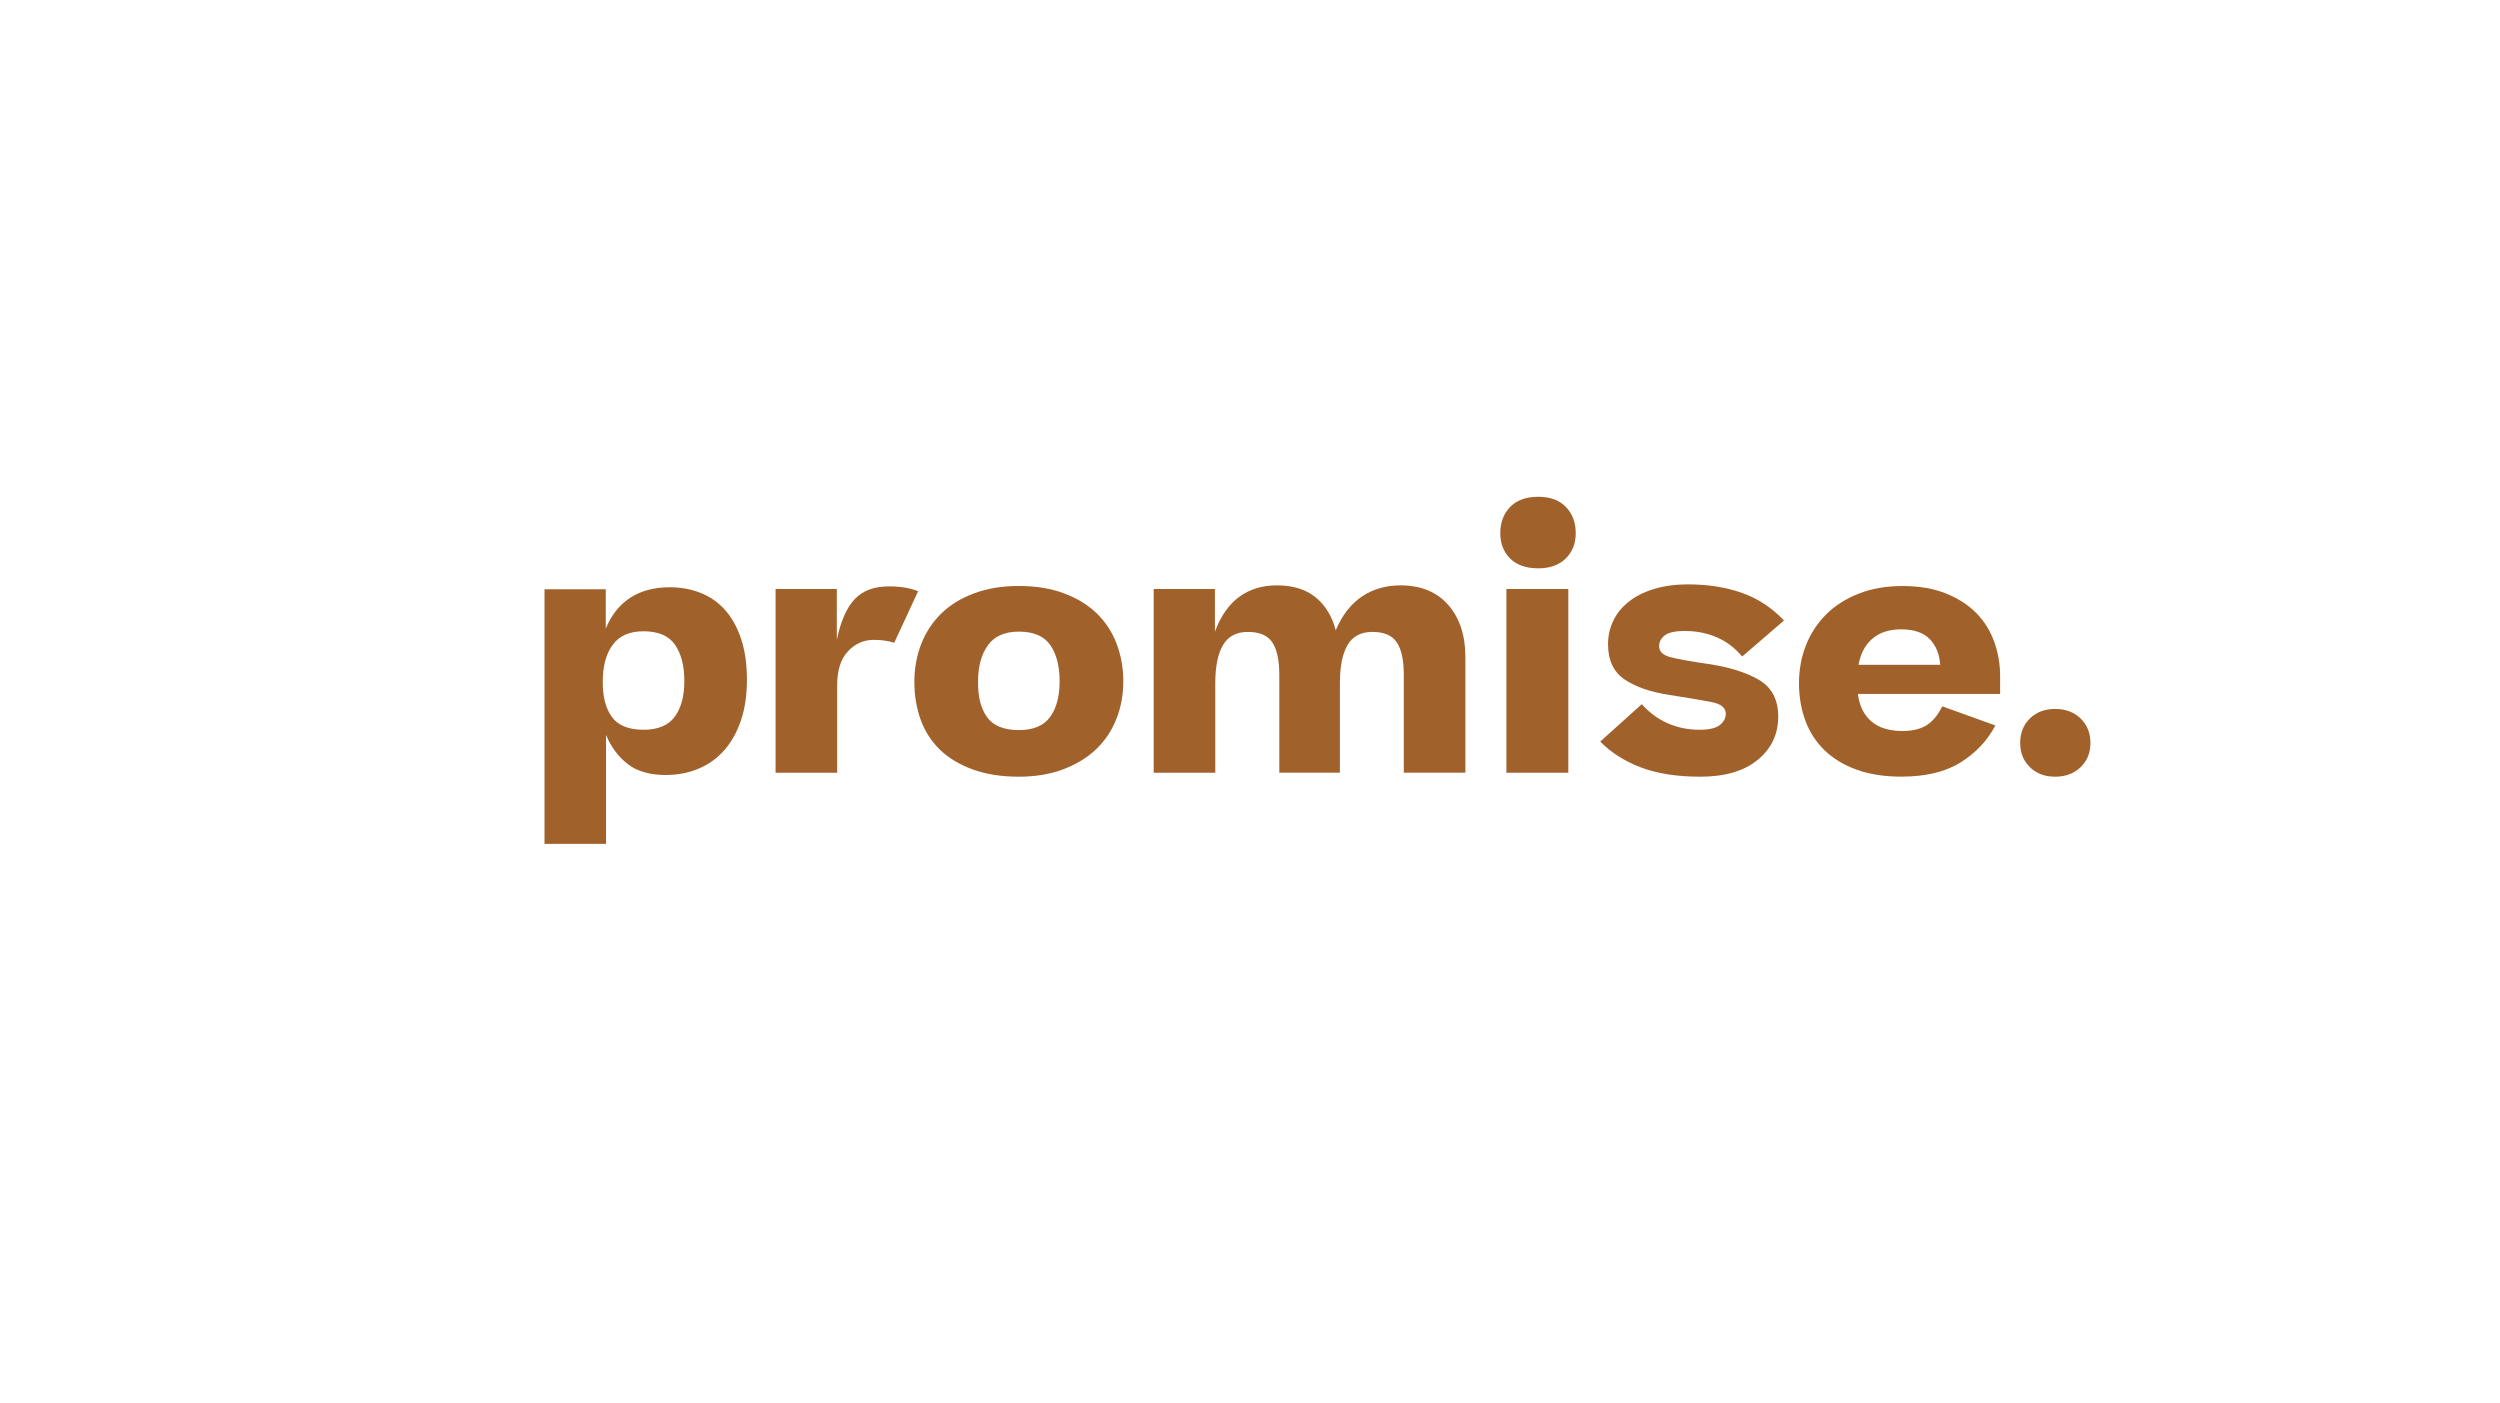
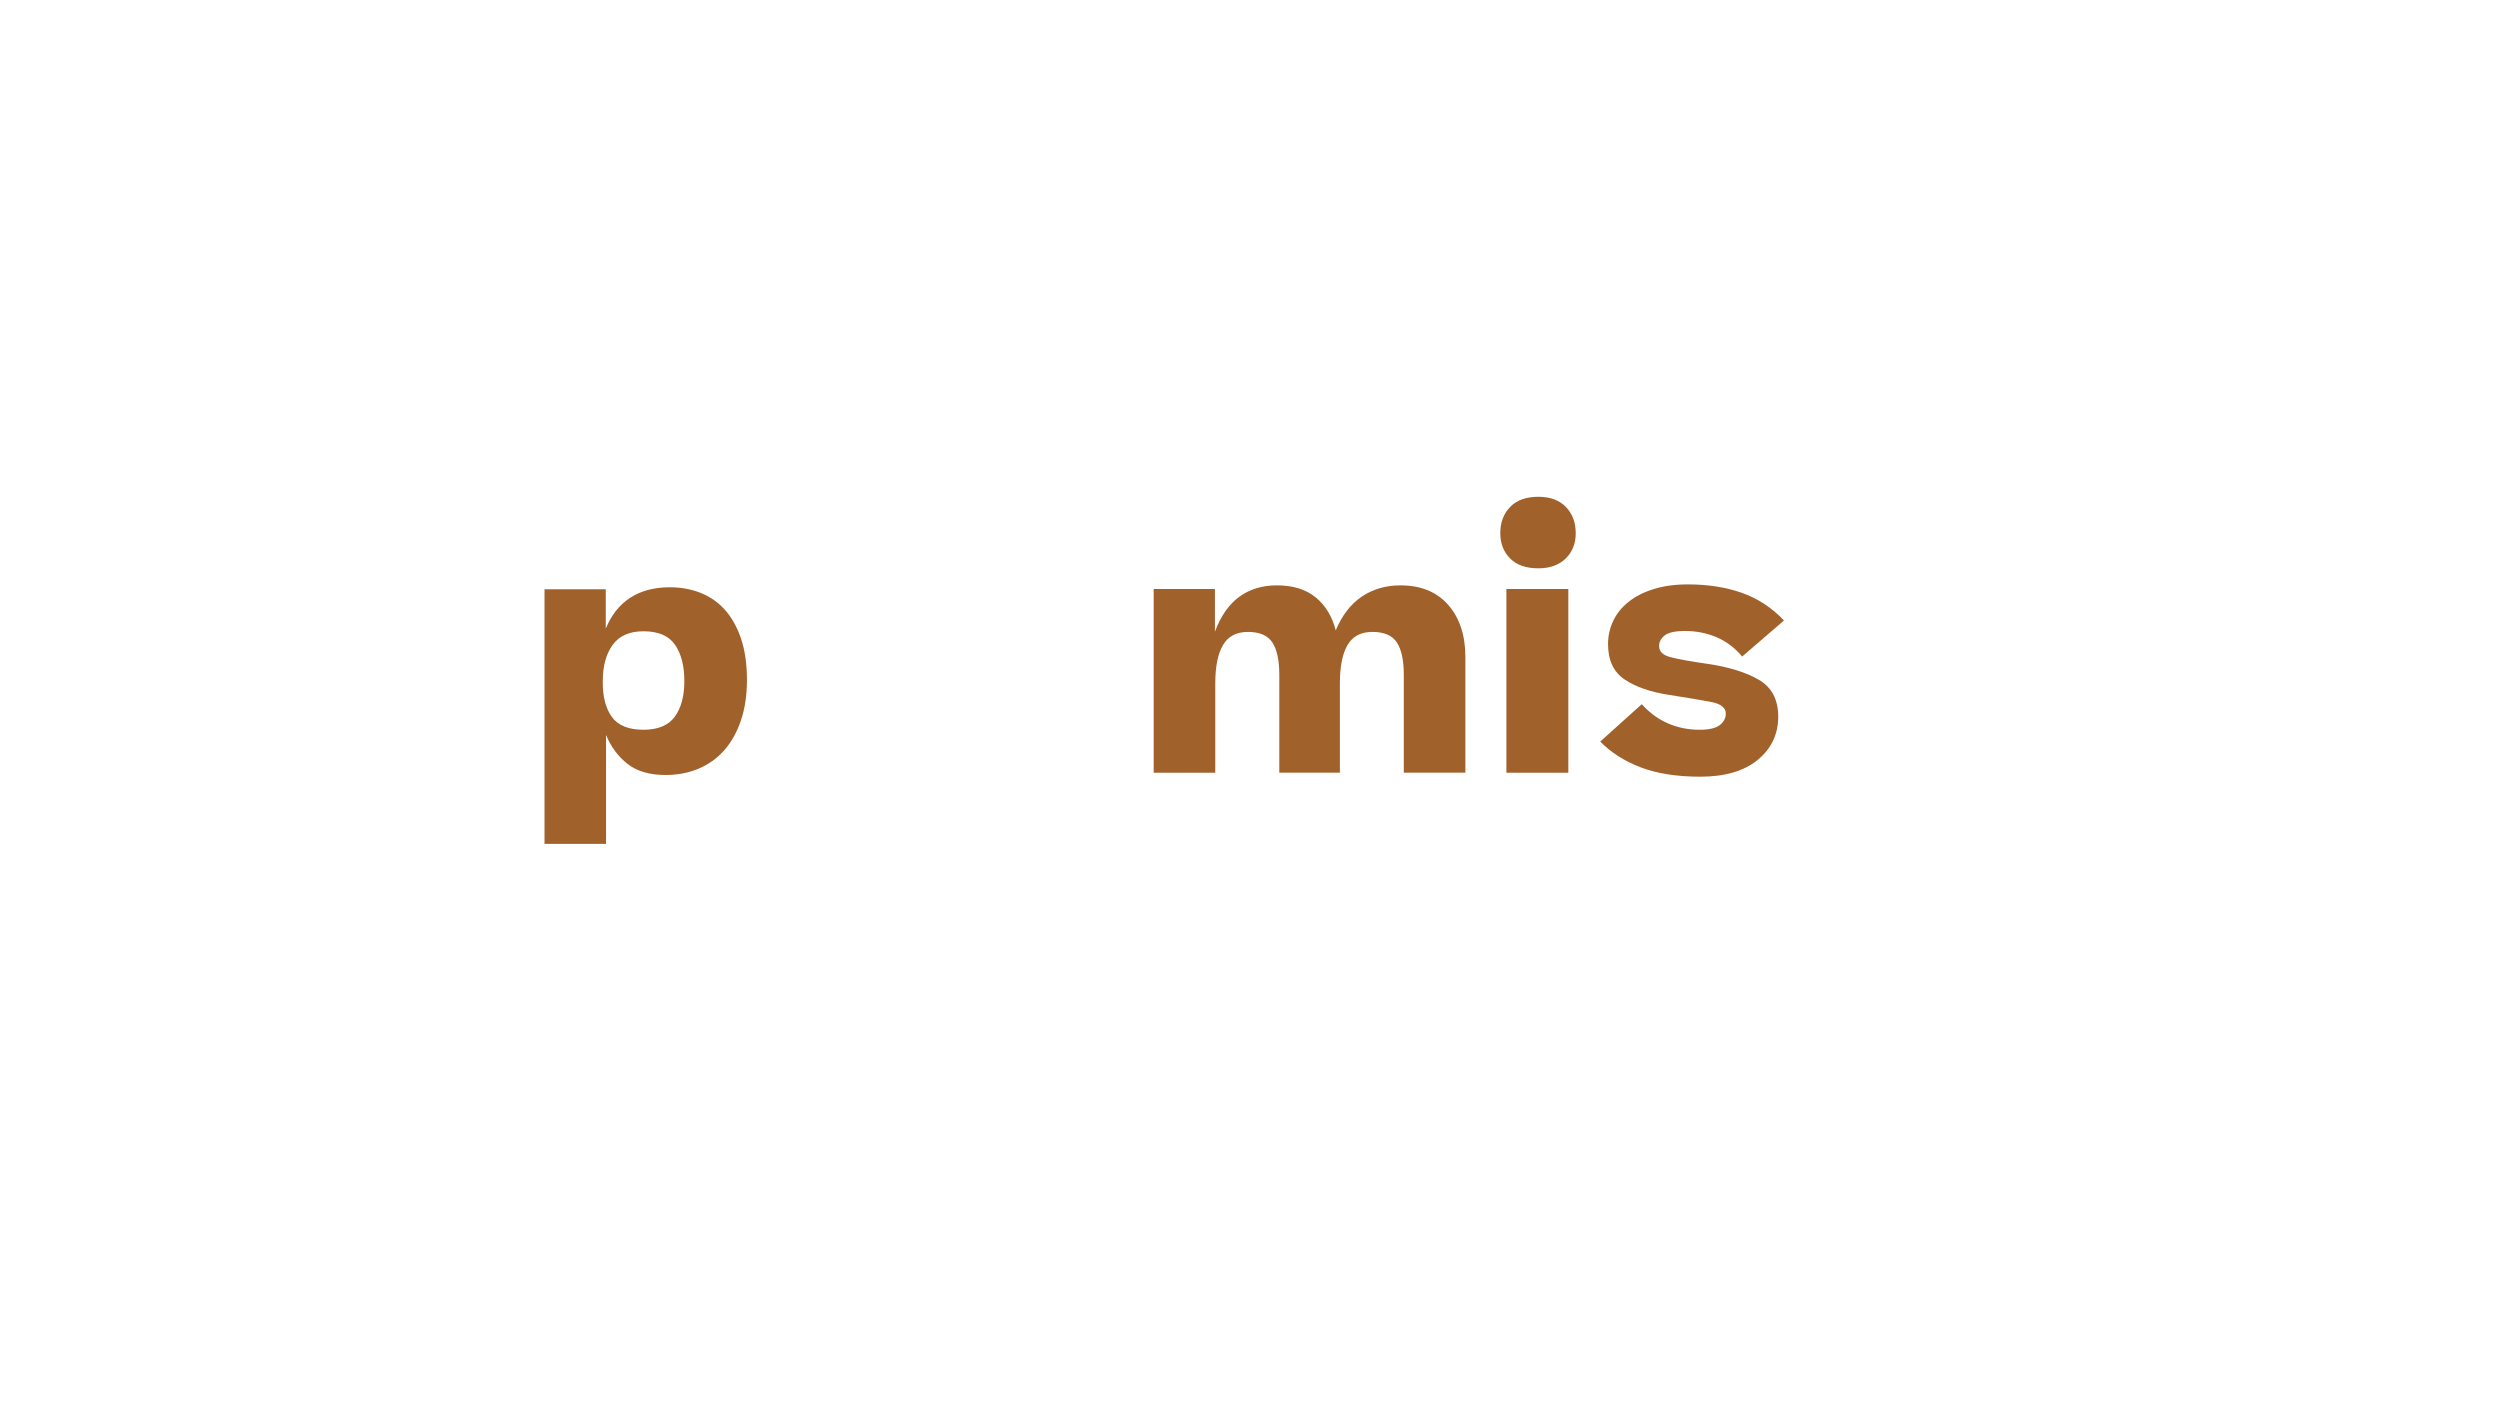
<svg xmlns="http://www.w3.org/2000/svg" xmlns:xlink="http://www.w3.org/1999/xlink" version="1.1" id="Layer_1" x="0px" y="0px" viewBox="0 0 442 248" style="enable-background:new 0 0 442 248;" xml:space="preserve">
  <style type="text/css">
	.st0{clip-path:url(#SVGID_00000057142878429003596870000017046755259694188463_);fill:#A1612B;}
	.st1{clip-path:url(#SVGID_00000075139117526726159610000000347914391108542880_);fill:#36424A;}
	
		.st2{clip-path:url(#SVGID_00000075139117526726159610000000347914391108542880_);fill:none;stroke:#36424A;stroke-width:1.537;stroke-miterlimit:10;}
	
		.st3{clip-path:url(#SVGID_00000075139117526726159610000000347914391108542880_);fill:none;stroke:#36424A;stroke-width:5.35;stroke-miterlimit:10;}
	.st4{clip-path:url(#SVGID_00000034791455219420854820000018204260652304837273_);fill:#333F47;}
	.st5{fill:#333F47;}
	.st6{clip-path:url(#SVGID_00000166655589767898945860000013397927420589004688_);fill:#333F47;}
	.st7{clip-path:url(#SVGID_00000048499221863651714750000004091350939290840209_);fill:#36424A;}
	.st8{fill:#36424A;}
	.st9{clip-path:url(#SVGID_00000066516813636228354790000013957196967733808572_);fill:#36424A;}
</style>
  <g>
    <defs>
      <rect id="SVGID_1_" x="96.27" y="-18.14" width="273.33" height="273.33" />
    </defs>
    <clipPath id="SVGID_00000064344871246674707260000015044687175929968812_">
      <use xlink:href="#SVGID_1_" style="overflow:visible;" />
    </clipPath>
-     <path style="clip-path:url(#SVGID_00000064344871246674707260000015044687175929968812_);fill:#A1612B;" d="M158.1,113.64   l4.22-9.11c-0.64-0.27-1.39-0.48-2.24-0.63c-0.86-0.15-1.84-0.23-2.92-0.23c-2.61,0-4.62,0.75-6.05,2.26   c-1.42,1.51-2.48,3.91-3.16,7.19v-8.99h-10.83v32.49h10.89v-15.43c0-2.67,0.63-4.68,1.9-6.03c1.26-1.35,2.78-2.03,4.54-2.03   c1.08,0,2.04,0.1,2.86,0.29C157.58,113.48,157.84,113.56,158.1,113.64" />
    <path style="clip-path:url(#SVGID_00000064344871246674707260000015044687175929968812_);fill:#A1612B;" d="M113.77,129.02   c2.57,0,4.41-0.77,5.54-2.32c1.12-1.55,1.68-3.64,1.68-6.27c0-2.71-0.55-4.85-1.65-6.44c-1.1-1.59-2.96-2.38-5.56-2.38   c-2.49,0-4.31,0.8-5.47,2.41c-1.16,1.61-1.74,3.74-1.74,6.41c-0.04,2.67,0.49,4.77,1.59,6.3   C109.25,128.26,111.13,129.02,113.77,129.02 M132.06,120.2c0,2.71-0.36,5.12-1.08,7.22c-0.72,2.11-1.72,3.87-2.98,5.28   c-1.26,1.41-2.78,2.49-4.54,3.22c-1.77,0.74-3.69,1.1-5.78,1.1c-2.81,0-5.04-0.65-6.71-1.94c-1.66-1.3-2.94-3.01-3.82-5.14v19.26   H96.27v-45.02h10.83v6.96c1-2.44,2.46-4.26,4.36-5.48c1.9-1.22,4.22-1.83,6.95-1.83c1.96,0,3.78,0.33,5.45,0.99   c1.66,0.66,3.1,1.65,4.3,2.99c1.2,1.34,2.16,3.04,2.86,5.11C131.71,114.99,132.06,117.42,132.06,120.2" />
-     <path style="clip-path:url(#SVGID_00000064344871246674707260000015044687175929968812_);fill:#A1612B;" d="M180.13,129.08   c2.57,0,4.41-0.77,5.53-2.32c1.12-1.55,1.68-3.64,1.68-6.27c0-2.71-0.55-4.85-1.65-6.44c-1.1-1.59-2.96-2.38-5.56-2.38   c-2.49,0-4.31,0.8-5.47,2.41c-1.16,1.61-1.74,3.74-1.74,6.41c-0.04,2.67,0.49,4.77,1.59,6.3   C175.6,128.31,177.48,129.08,180.13,129.08 M180.13,137.32c-3.05,0-5.74-0.42-8.06-1.25c-2.33-0.83-4.26-1.98-5.81-3.45   c-1.54-1.47-2.7-3.24-3.46-5.31c-0.76-2.07-1.14-4.32-1.14-6.76c0-2.4,0.41-4.64,1.23-6.73c0.82-2.09,2.02-3.89,3.58-5.4   c1.56-1.51,3.5-2.69,5.81-3.54c2.31-0.85,4.92-1.28,7.85-1.28c3.01,0,5.68,0.44,8,1.31c2.33,0.87,4.26,2.06,5.81,3.57   c1.54,1.51,2.71,3.3,3.49,5.37c0.78,2.07,1.17,4.28,1.17,6.64c0,2.36-0.41,4.57-1.23,6.64c-0.82,2.07-2.02,3.85-3.58,5.34   c-1.56,1.49-3.5,2.67-5.81,3.54C185.67,136.88,183.06,137.32,180.13,137.32" />
    <path style="clip-path:url(#SVGID_00000064344871246674707260000015044687175929968812_);fill:#A1612B;" d="M214.86,120.84v15.78   h-10.89v-32.49h10.83v7.54c1.04-2.78,2.49-4.84,4.33-6.18c1.84-1.33,4.05-2,6.62-2c2.85,0,5.13,0.71,6.86,2.12   c1.72,1.41,2.91,3.36,3.55,5.83c1.12-2.67,2.67-4.66,4.63-5.98c1.96-1.31,4.23-1.97,6.8-1.97c3.61,0,6.43,1.15,8.45,3.45   c2.02,2.3,3.04,5.39,3.04,9.25v20.42h-10.89v-17.29c0-2.59-0.41-4.51-1.23-5.74c-0.82-1.24-2.26-1.86-4.3-1.86   c-2.05,0-3.52,0.77-4.42,2.32c-0.9,1.55-1.35,3.81-1.35,6.79v15.78h-10.71v-17.29c0-2.59-0.41-4.51-1.23-5.74   c-0.82-1.24-2.26-1.86-4.3-1.86c-2.05,0-3.52,0.77-4.42,2.32C215.31,115.6,214.86,117.86,214.86,120.84" />
    <path style="clip-path:url(#SVGID_00000064344871246674707260000015044687175929968812_);fill:#A1612B;" d="M277.28,136.62h-10.95   v-32.49h10.95V136.62z M265.25,94.27c0-1.89,0.58-3.44,1.74-4.64c1.16-1.2,2.83-1.8,4.99-1.8c2.09,0,3.71,0.6,4.87,1.8   c1.16,1.2,1.74,2.75,1.74,4.64c0,1.82-0.59,3.31-1.77,4.47c-1.18,1.16-2.8,1.74-4.84,1.74c-2.17,0-3.83-0.58-4.99-1.74   C265.83,97.57,265.25,96.08,265.25,94.27" />
    <path style="clip-path:url(#SVGID_00000064344871246674707260000015044687175929968812_);fill:#A1612B;" d="M282.92,131.11   l7.34-6.61c1.4,1.55,2.97,2.69,4.69,3.42c1.72,0.74,3.57,1.1,5.54,1.1c1.68,0,2.88-0.28,3.58-0.84c0.7-0.56,1.05-1.23,1.05-2   c0-1.04-0.84-1.73-2.53-2.06c-1.68-0.33-4.15-0.74-7.4-1.25c-3.33-0.5-5.98-1.41-7.94-2.73c-1.97-1.31-2.95-3.4-2.95-6.27   c0-1.43,0.3-2.78,0.9-4.06c0.6-1.28,1.49-2.4,2.68-3.36c1.18-0.97,2.67-1.73,4.45-2.29c1.78-0.56,3.82-0.84,6.11-0.84   c3.49,0,6.65,0.49,9.48,1.48c2.83,0.99,5.32,2.62,7.49,4.9l-7.4,6.38c-1.24-1.51-2.73-2.64-4.45-3.39   c-1.73-0.75-3.61-1.13-5.66-1.13c-1.73,0-2.92,0.26-3.58,0.78c-0.66,0.52-0.99,1.15-0.99,1.89c0,0.97,0.68,1.62,2.05,1.97   c1.36,0.35,3.51,0.74,6.44,1.16c3.77,0.54,6.81,1.48,9.11,2.81c2.31,1.33,3.46,3.51,3.46,6.53c0,3.09-1.2,5.64-3.61,7.63   c-2.41,1.99-5.8,2.99-10.17,2.99c-4.13,0-7.64-0.55-10.53-1.65C287.19,134.56,284.81,133.04,282.92,131.11" />
-     <path style="clip-path:url(#SVGID_00000064344871246674707260000015044687175929968812_);fill:#A1612B;" d="M336.11,111.27   c-2.09,0-3.77,0.54-5.05,1.63c-1.28,1.08-2.11,2.63-2.47,4.64h14.44c-0.12-1.86-0.73-3.37-1.83-4.52   C340.09,111.85,338.4,111.27,336.11,111.27 M352.78,128.26c-1.4,2.67-3.45,4.84-6.14,6.53c-2.69,1.68-6.18,2.52-10.47,2.52   c-3.05,0-5.71-0.42-7.97-1.25c-2.27-0.83-4.15-1.98-5.66-3.45c-1.5-1.47-2.63-3.22-3.37-5.25c-0.74-2.03-1.11-4.22-1.11-6.59   c0-2.36,0.41-4.58,1.23-6.67c0.82-2.09,2.01-3.91,3.55-5.45c1.54-1.55,3.46-2.78,5.75-3.68c2.29-0.91,4.87-1.36,7.76-1.36   c2.97,0,5.54,0.45,7.73,1.33c2.19,0.89,3.98,2.06,5.39,3.51c1.4,1.45,2.45,3.14,3.13,5.08c0.68,1.93,1.02,3.95,1.02,6.03v3.13   h-25.15c0.28,2.13,1.08,3.75,2.41,4.87c1.32,1.12,3.15,1.68,5.47,1.68c1.76,0,3.19-0.34,4.27-1.02c1.08-0.68,2-1.79,2.77-3.34   L352.78,128.26z" />
-     <path style="clip-path:url(#SVGID_00000064344871246674707260000015044687175929968812_);fill:#A1612B;" d="M363.35,137.32   c-1.83,0-3.32-0.56-4.46-1.68c-1.15-1.12-1.72-2.55-1.72-4.28c0-1.77,0.57-3.22,1.72-4.34c1.15-1.12,2.64-1.68,4.46-1.68   c1.83,0,3.33,0.56,4.49,1.68c1.16,1.12,1.75,2.56,1.75,4.34c0,1.74-0.58,3.17-1.75,4.28C366.68,136.76,365.18,137.32,363.35,137.32   " />
  </g>
</svg>